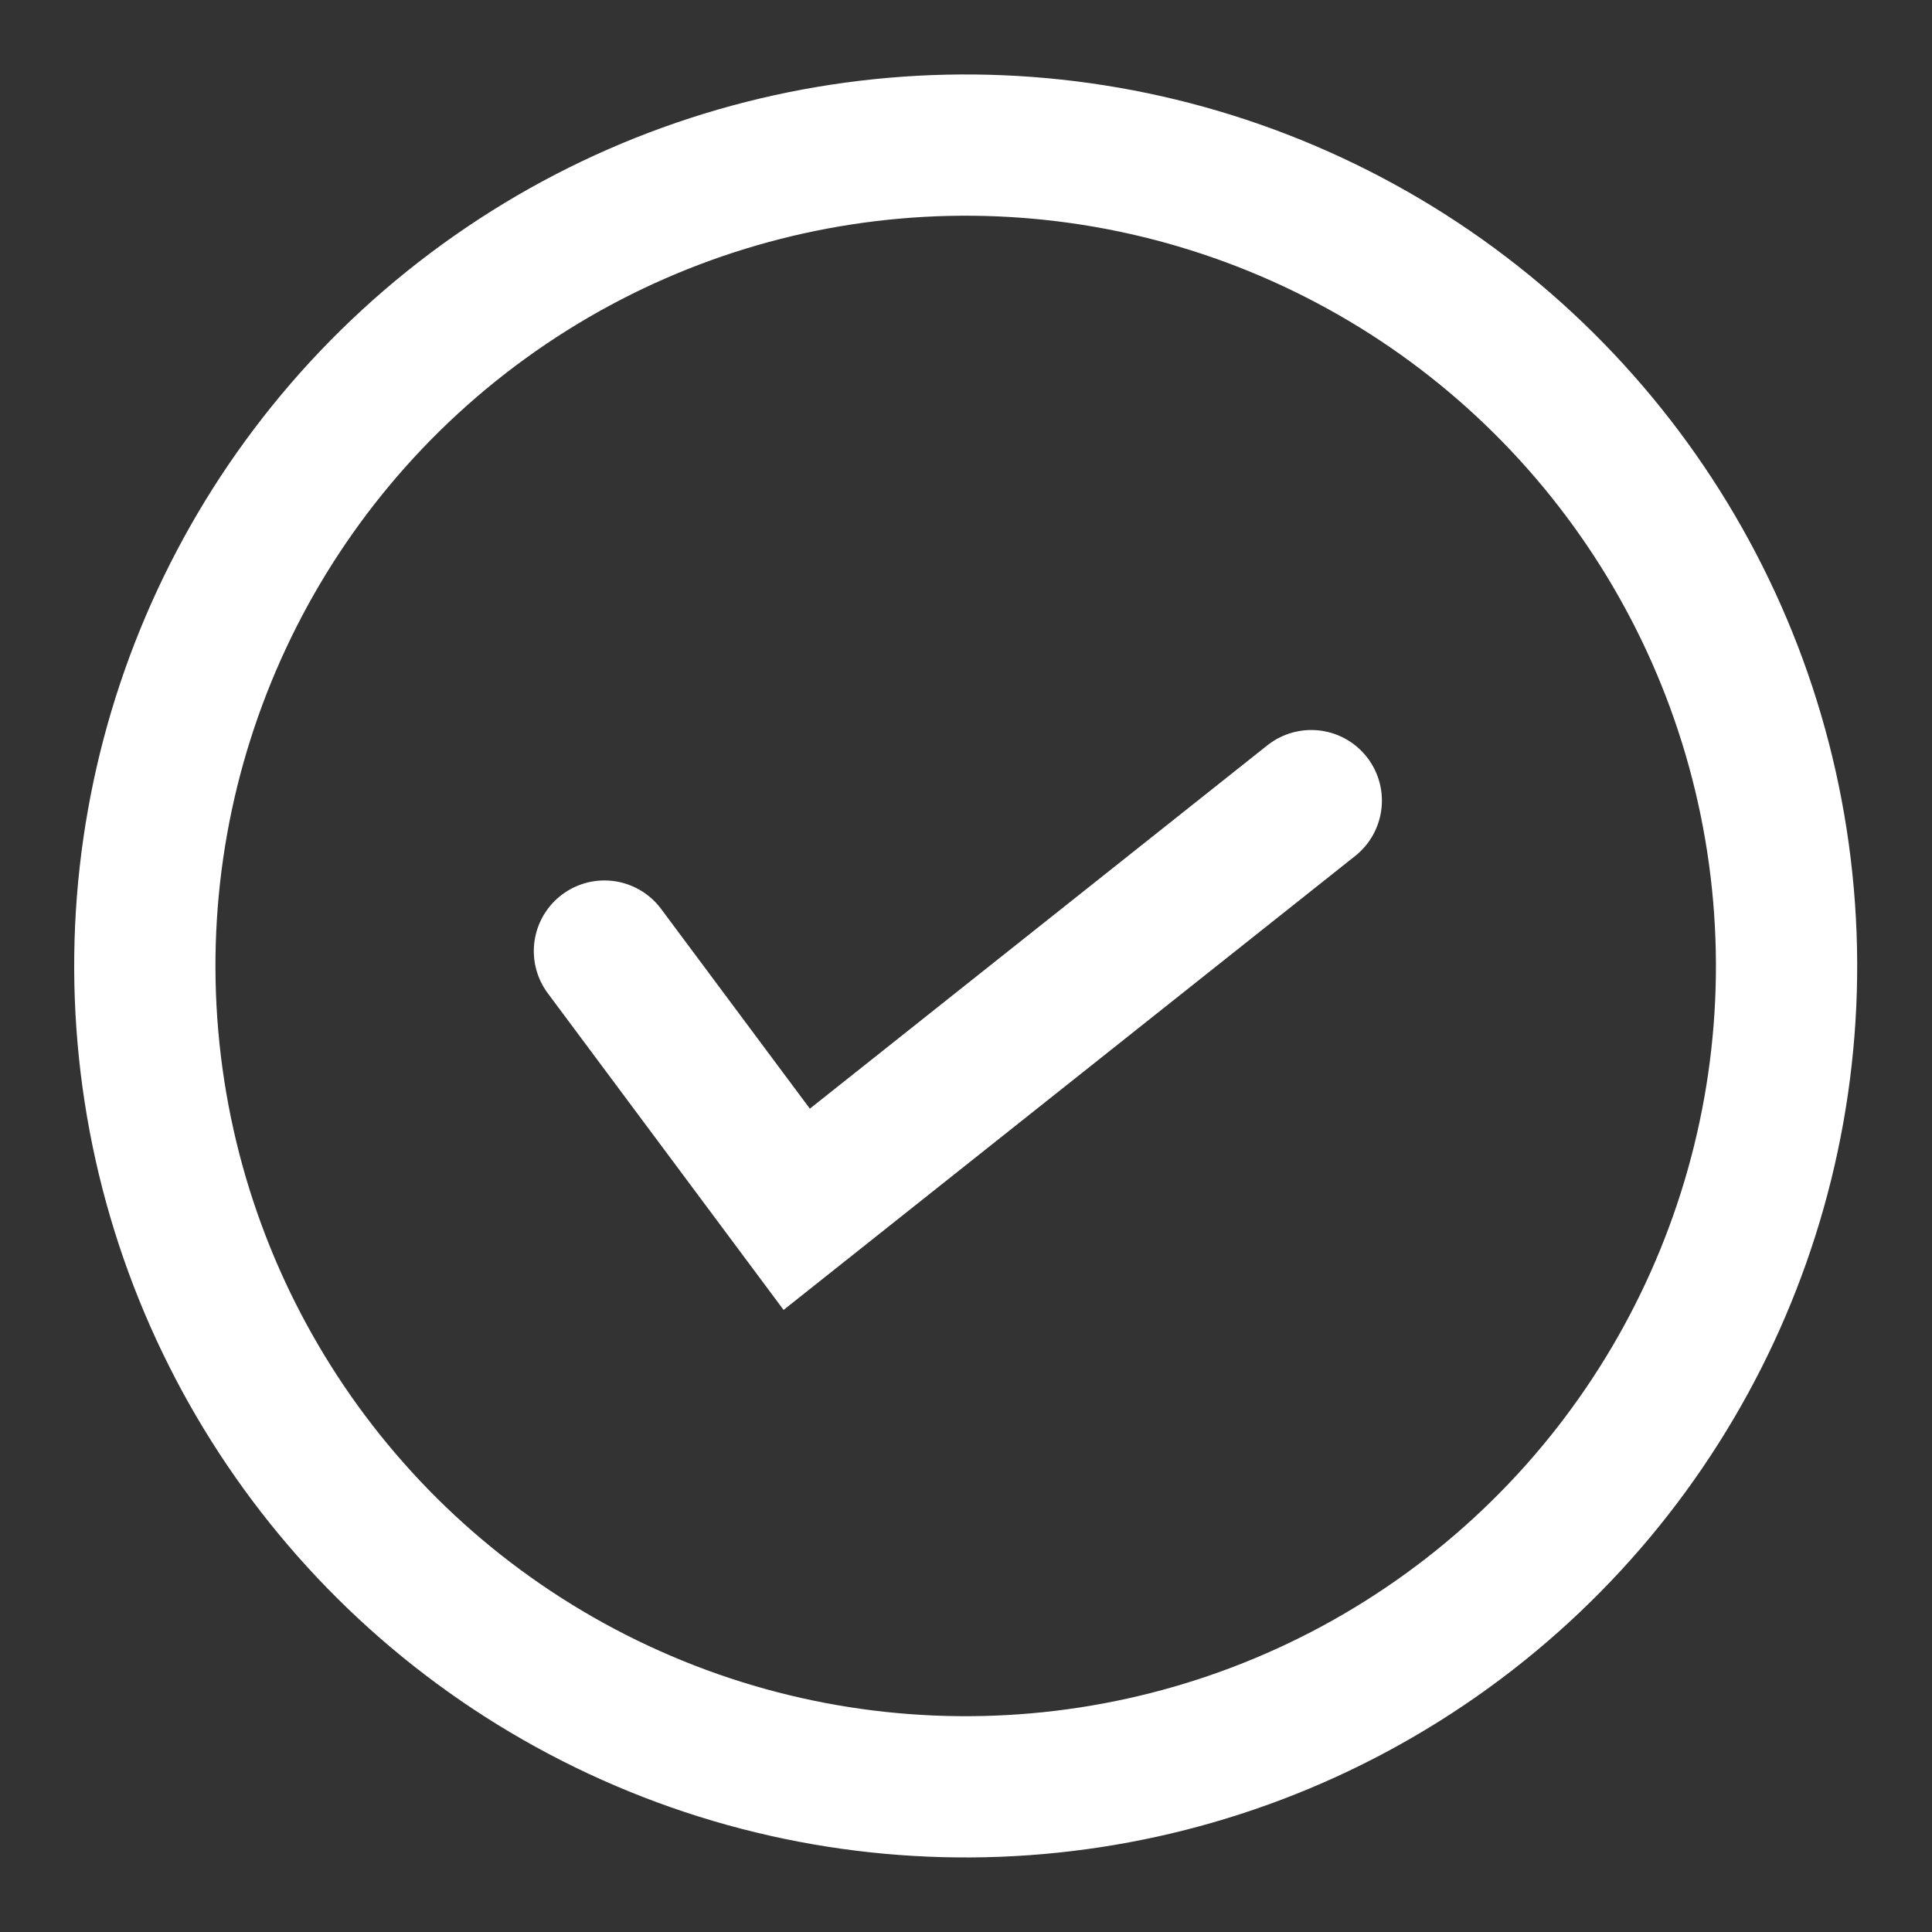
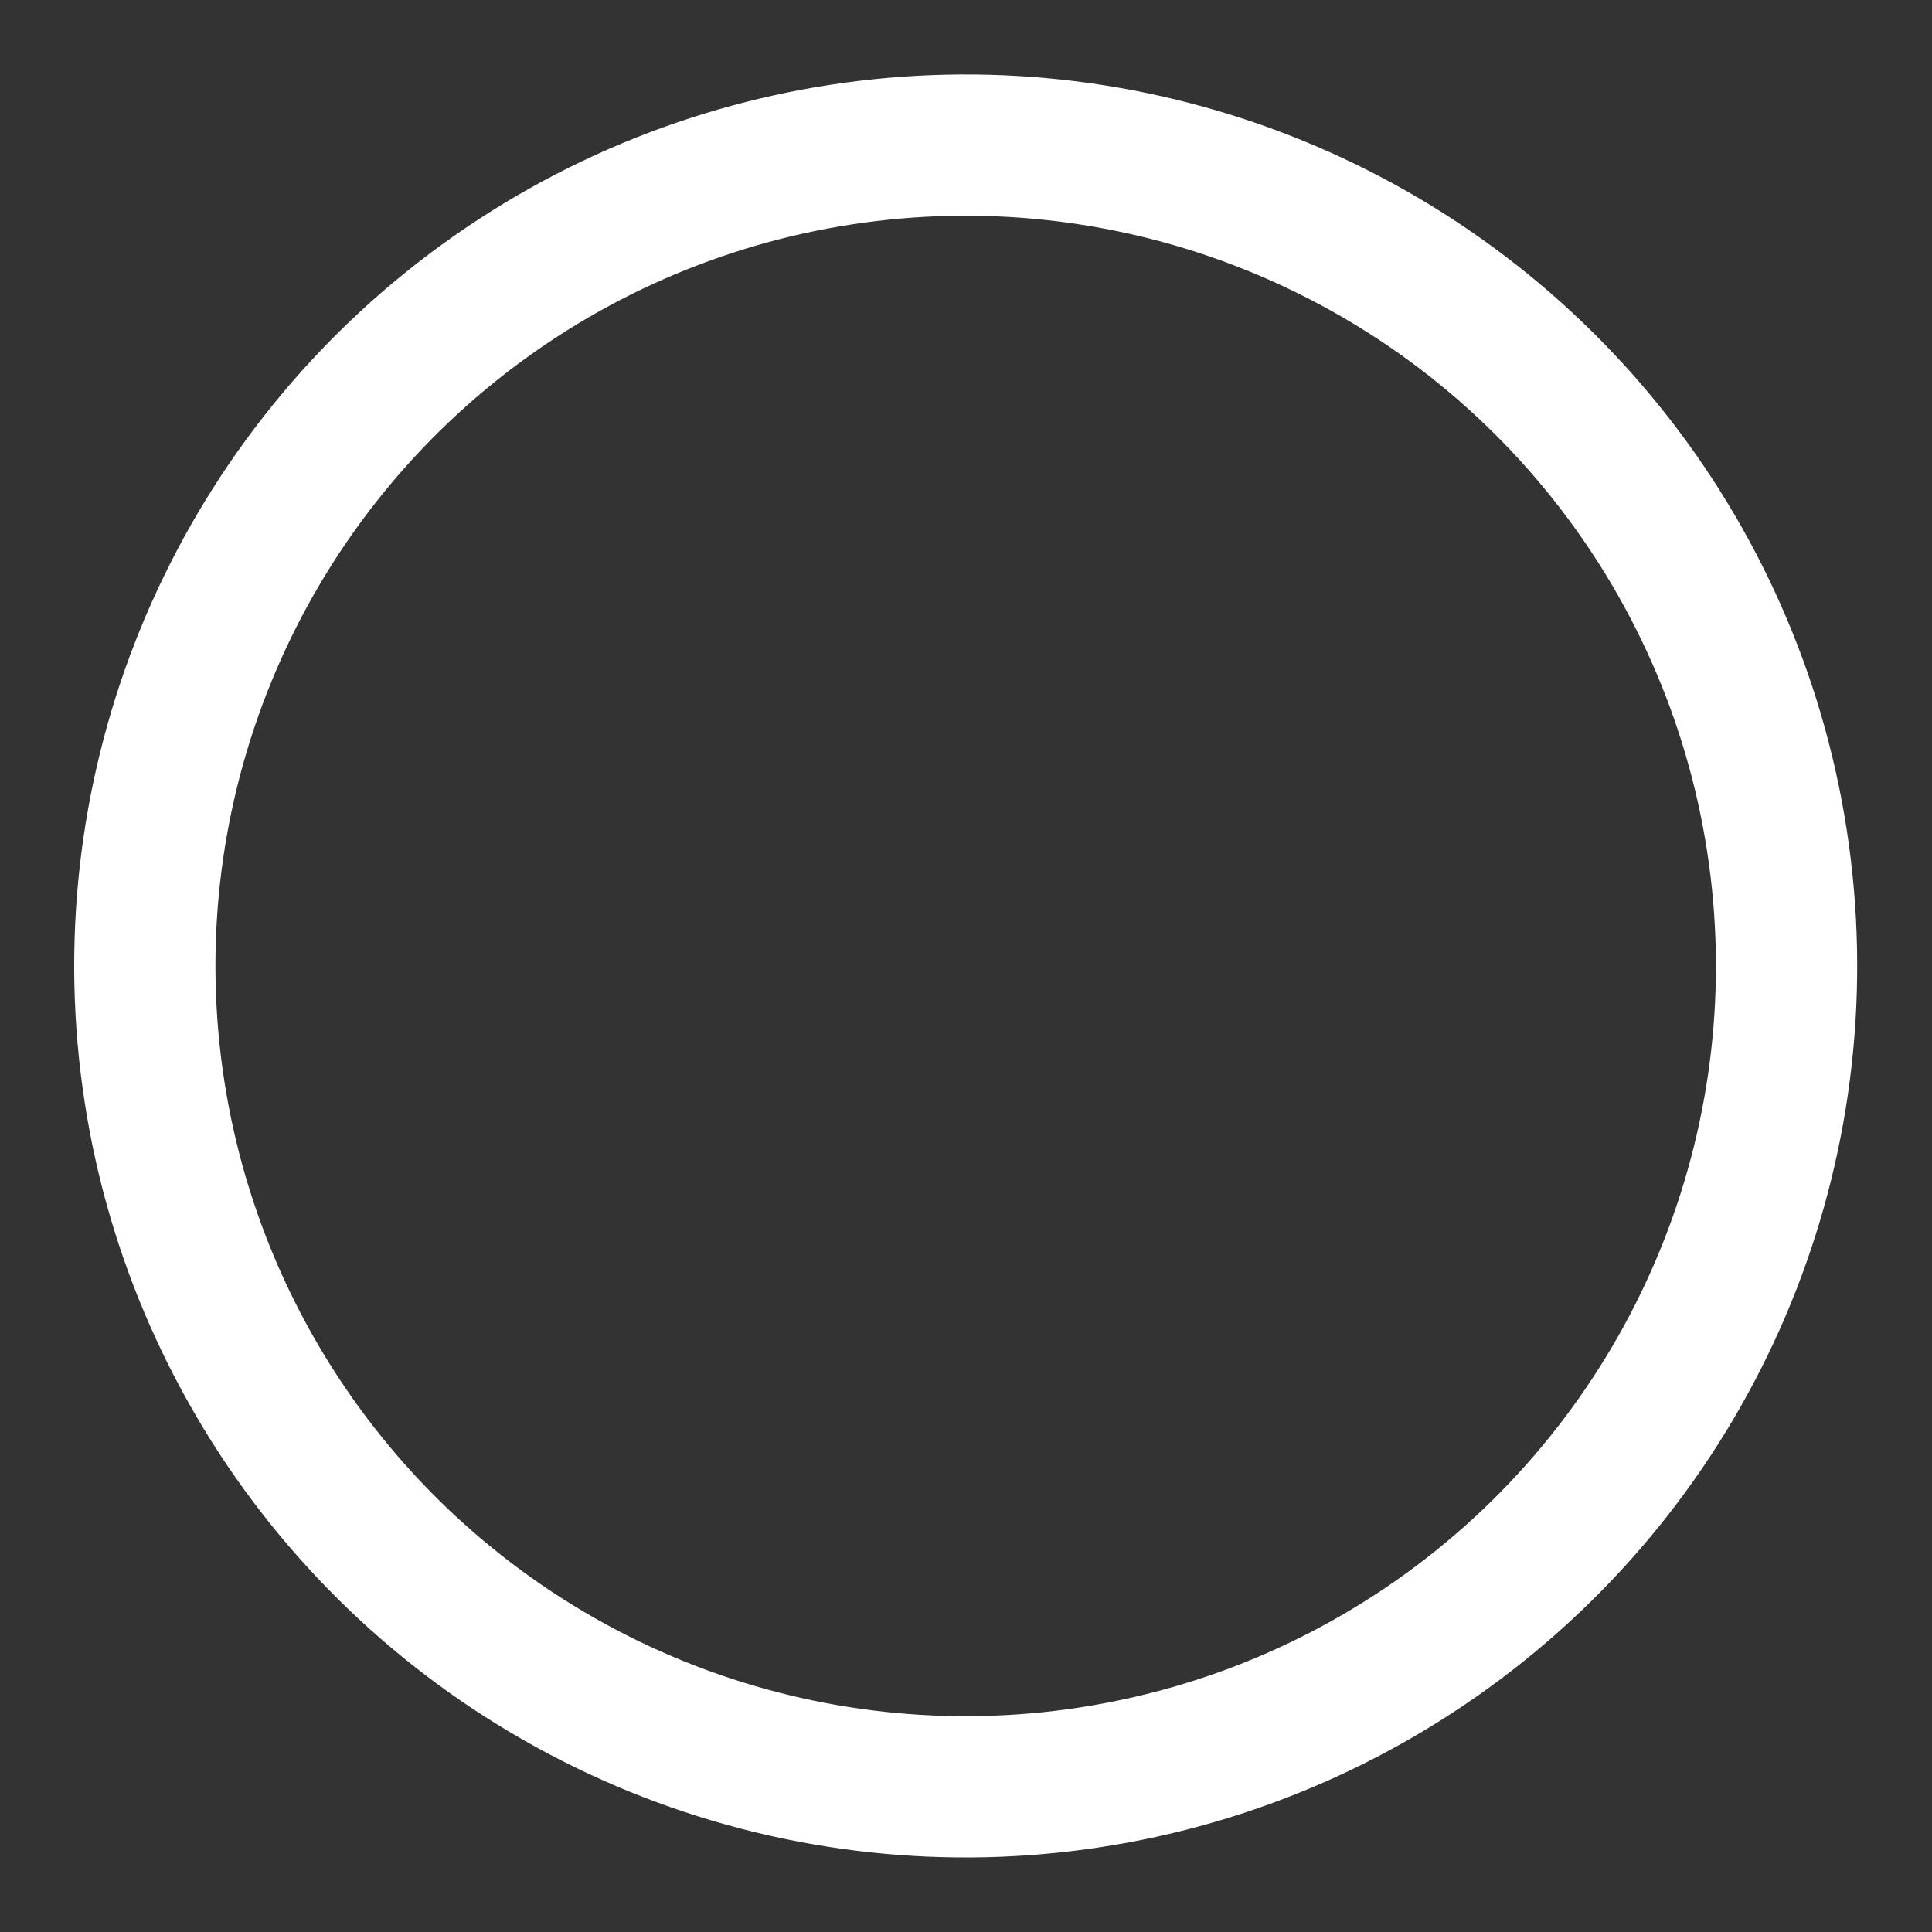
<svg xmlns="http://www.w3.org/2000/svg" height="27.348" viewBox="0 0 27.348 27.348" width="27.348">
  <rect x="0" y="0" width="27.348" height="27.348" fill="#333333" stroke="none" />
  <g fill="none" stroke="#fff" stroke-width="2" transform="matrix(.996 -.087 .087 .996 0 2.2)">
    <g>
-       <circle cx="12.622" cy="12.622" r="12.622" stroke="none" />
      <circle cx="12.622" cy="12.622" fill="none" r="11.622" />
    </g>
-     <path d="m0 1.251 2.394 3.879 7.761-5.13" stroke-linecap="round" transform="translate(7.545 10.716)" />
  </g>
</svg>